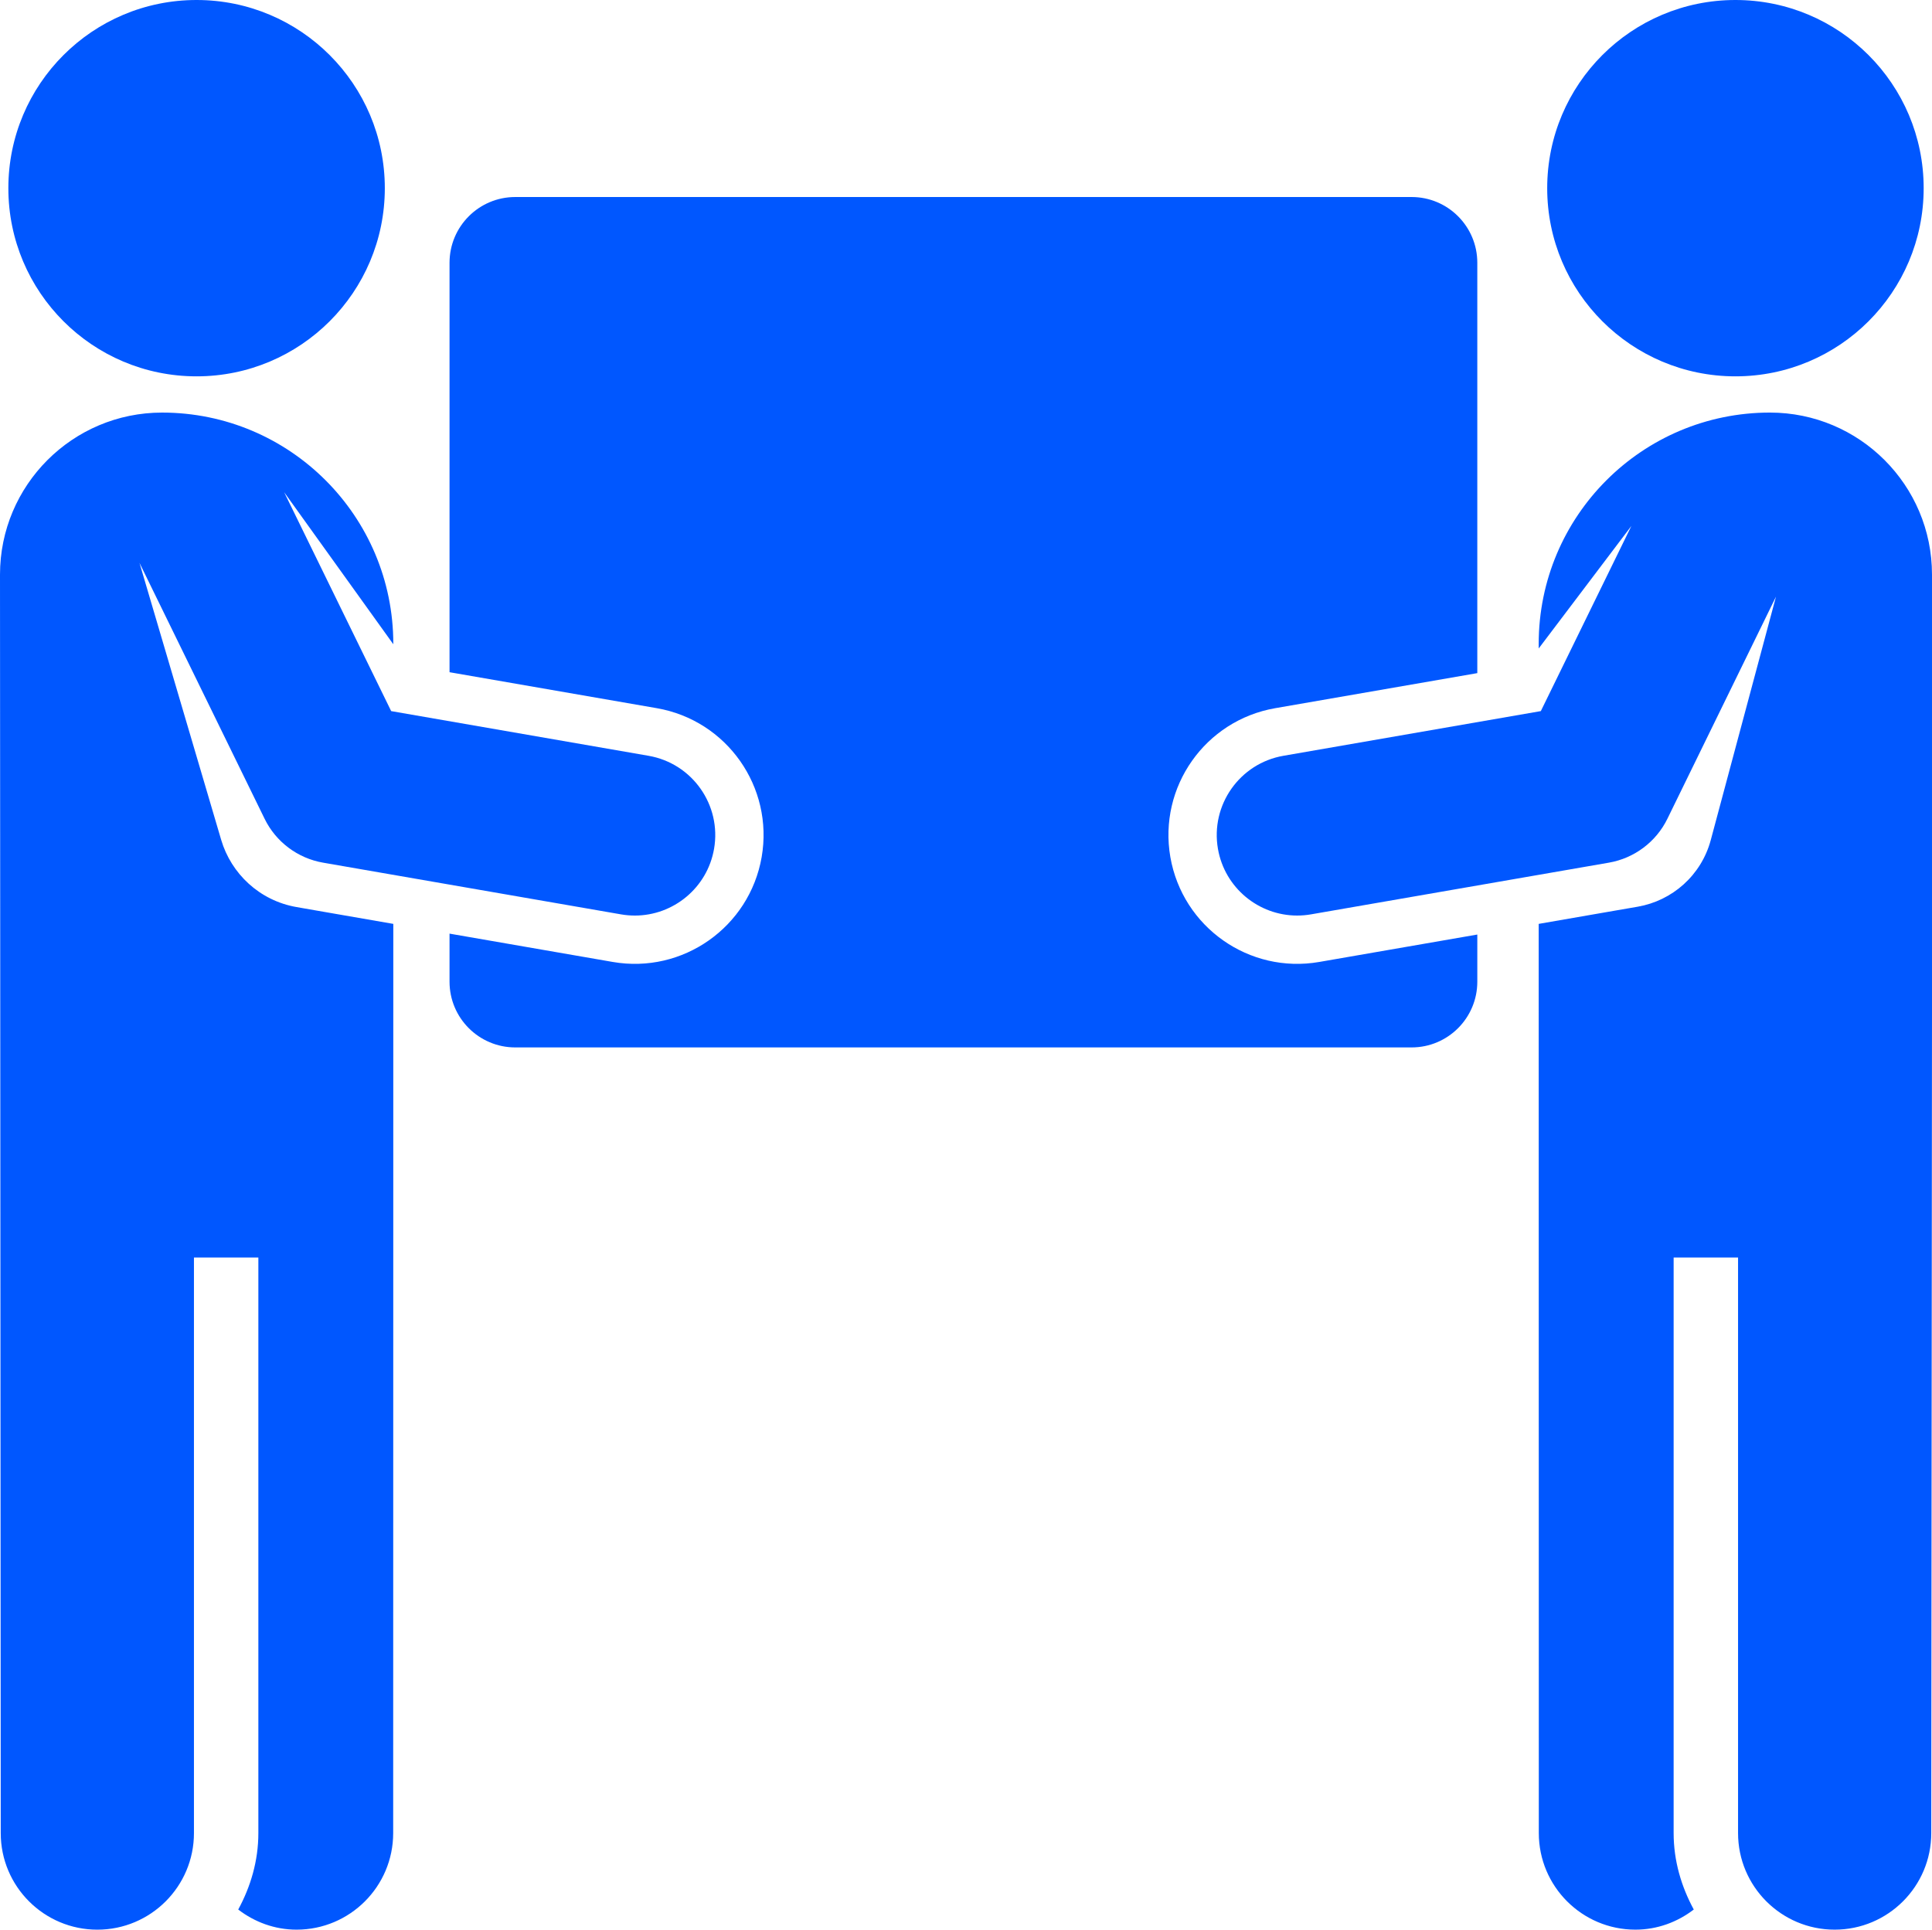
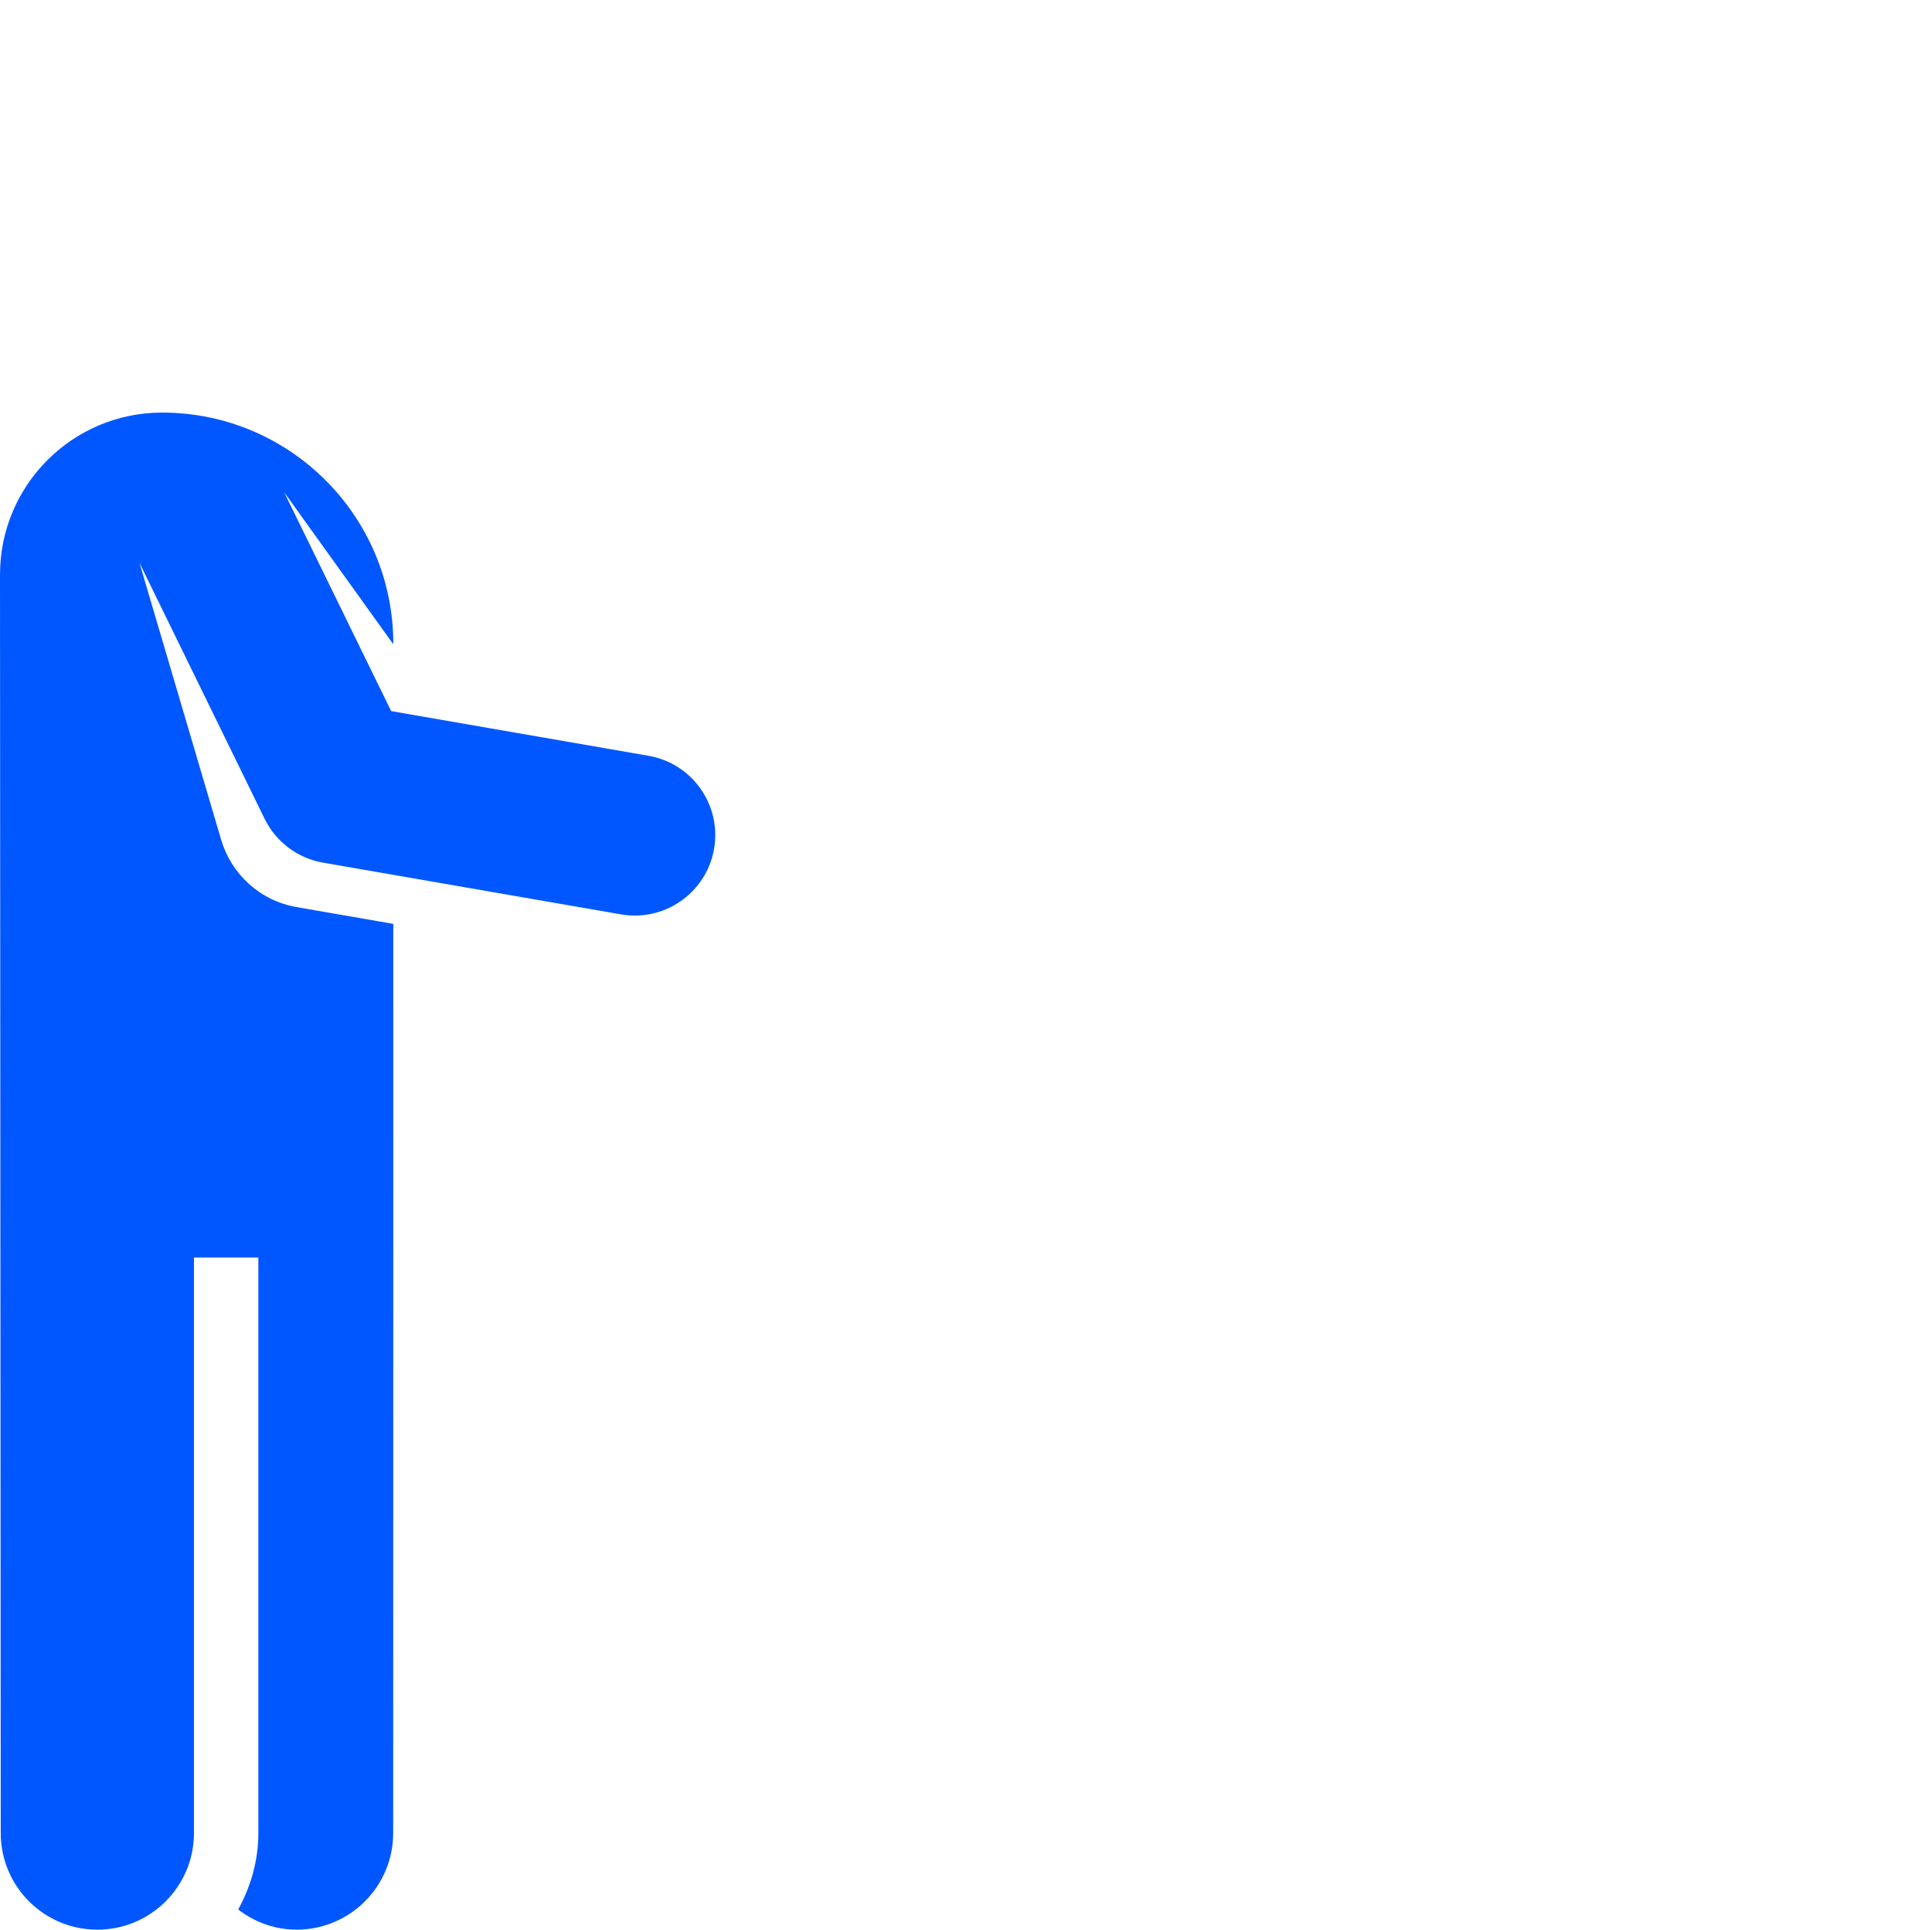
<svg xmlns="http://www.w3.org/2000/svg" version="1.1" id="Capa_1" x="0px" y="0px" width="799.995px" height="799.214px" viewBox="239.999 0.394 799.995 799.214" enable-background="new 239.999 0.394 799.995 799.214" xml:space="preserve">
  <g id="XMLID_140_">
-     <path id="XMLID_145_" fill="#0057FF" d="M724.612,355.371c-5.03-29.014,14.4-56.63,43.439-61.667l83.666-14.519V109.221   c0-15.039-12.182-27.226-27.216-27.226H453.358c-15.025,0-27.216,12.187-27.216,27.226v169.587l85.807,14.896   c29.036,5.036,48.467,32.652,43.437,61.667c-5.051,29.024-32.654,48.475-61.662,43.437l-67.584-11.73v19.907   c0,15.038,12.192,27.224,27.216,27.224h371.146c15.034,0,27.216-12.187,27.216-27.224v-19.53l-65.445,11.355   C757.264,403.846,729.663,384.395,724.612,355.371z" />
    <path id="XMLID_144_" fill="#0057FF" d="M362.786,376.075c-15.31-2.658-27.056-13.839-31.195-27.814l-33.833-114.74l51.796,105.965   c4.686,9.611,13.727,16.382,24.246,18.203l123.332,21.408c1.931,0.337,3.851,0.496,5.752,0.496c15.886,0,29.98-11.42,32.791-27.631   c3.15-18.139-9.011-35.406-27.135-38.542l-106.567-18.505l-44.317-90.665l45.201,62.969v-0.193c0-52.89-42.865-95.755-95.75-95.755   c-37.059,0-67.108,30.052-67.108,67.108l0.306,521.228c0,22.096,17.919,40.001,40.003,40.001s40.001-17.906,40.001-40.001V521.229   h26.671v238.375c0,11.537-3.208,22.213-8.339,31.667c6.724,5.155,15.053,8.334,24.167,8.334c22.084,0,39.998-17.906,39.998-40.001   l0.051-376.562l-32.474-5.64L362.786,376.075z" />
-     <path id="XMLID_143_" fill="#0057FF" d="M321.399,156.265c43.054,0,77.944-34.882,77.944-77.928   c0-43.062-34.89-77.943-77.944-77.943c-43.07,0-77.941,34.88-77.941,77.943C243.458,121.385,278.328,156.265,321.399,156.265z" />
-     <path id="XMLID_142_" fill="#0057FF" d="M972.89,171.27c-52.885,0-95.749,42.864-95.749,95.755v1.94l38.376-50.741l-37.497,76.688   l-106.565,18.505c-18.124,3.134-30.284,20.403-27.135,38.542c2.812,16.211,16.906,27.631,32.791,27.631   c1.901,0,3.821-0.159,5.752-0.496l123.332-21.408c10.519-1.821,19.56-8.592,24.246-18.203l44.953-91.98l-26.99,100.755   c-3.949,14.782-16.063,25.185-30.203,27.656l-8.587,1.486l-32.476,5.64l0.048,376.562c0,22.096,17.915,40.001,40.001,40.001   c9.112,0,17.441-3.178,24.165-8.334c-5.13-9.453-8.339-20.13-8.339-31.667V521.229h26.672v238.375   c0,22.096,17.915,40.001,40.001,40.001c22.084,0,40.001-17.906,40.001-40.001l0.307-340.275V238.378   C1040,201.322,1009.951,171.27,972.89,171.27z" />
-     <path id="XMLID_141_" fill="#0057FF" d="M958.6,156.265c43.072,0,77.944-34.882,77.944-77.928   c0-43.062-34.874-77.943-77.944-77.943c-43.052,0-77.941,34.88-77.941,77.943C880.657,121.385,915.548,156.265,958.6,156.265z" />
  </g>
</svg>